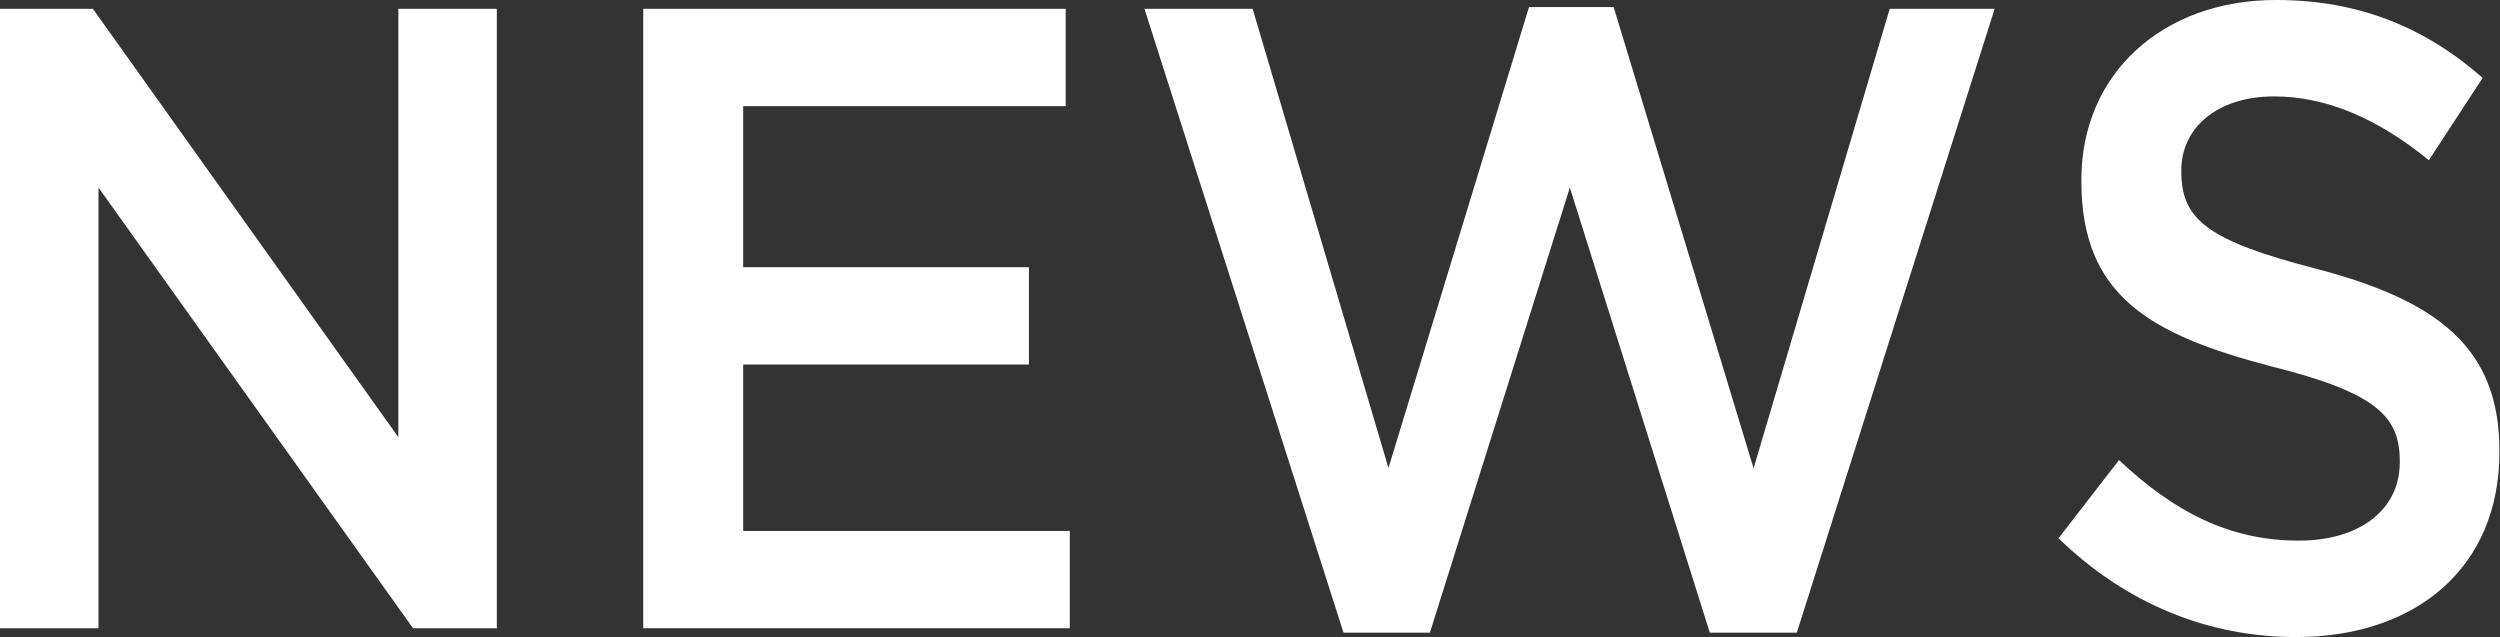
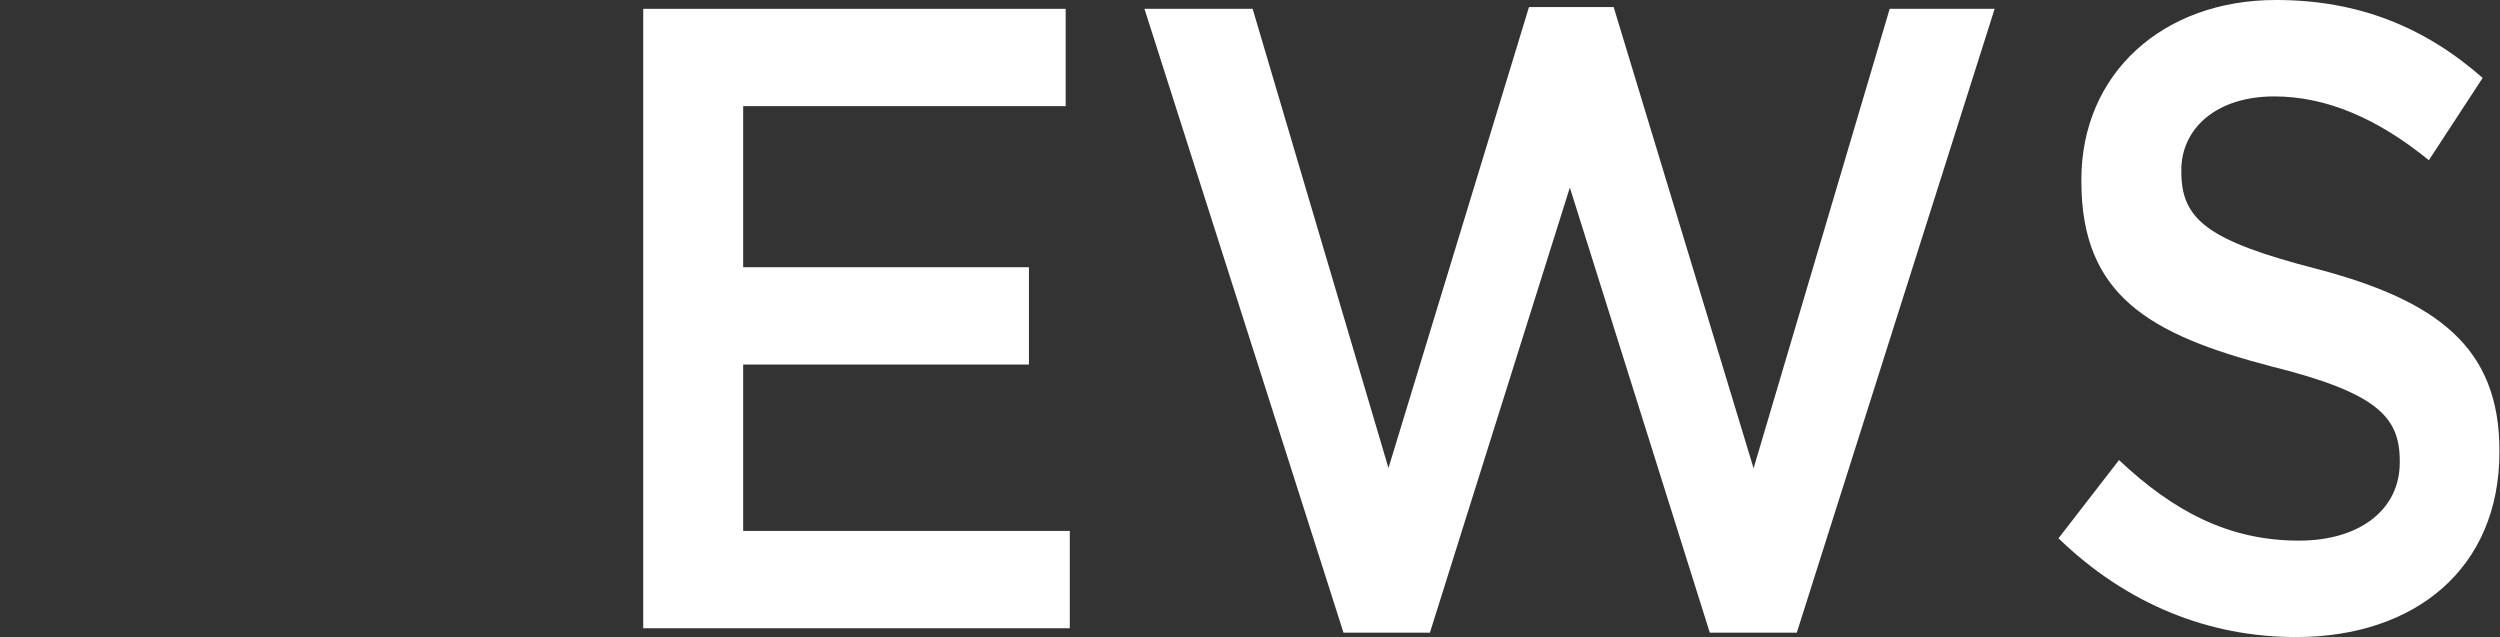
<svg xmlns="http://www.w3.org/2000/svg" id="_レイヤー_2" viewBox="0 0 85.04 21.68">
  <rect x="0" y="0" width="85.04" height="21.68" fill="#333333" stroke="none" />
  <defs>
    <style>.cls-1{fill:#fff;}</style>
  </defs>
  <g id="_レイヤー_1-2">
    <g>
-       <path class="cls-1" d="m0,.3h3.16l10.39,14.57V.3h3.35v21.07h-2.85L3.35,6.38v14.99H0V.3Z" />
      <path class="cls-1" d="m21.88.3h14.37v3.31h-10.97v5.48h9.72v3.31h-9.72v5.66h11.11v3.31h-14.51V.3Z" />
      <path class="cls-1" d="m38.93.3h3.68l4.62,15.62L52.01.24h2.88l4.76,15.69L64.28.3h3.57l-6.73,21.22h-2.96l-4.76-15.14-4.76,15.14h-2.94L38.93.3Z" />
      <path class="cls-1" d="m70.03,18.3l2.05-2.65c1.86,1.75,3.74,2.74,6.12,2.74,2.1,0,3.43-1.08,3.43-2.65v-.06c0-1.51-.78-2.32-4.38-3.22-4.13-1.08-6.45-2.41-6.45-6.29v-.06c0-3.61,2.77-6.11,6.62-6.11,2.82,0,5.07.93,7.03,2.65l-1.83,2.8c-1.74-1.42-3.49-2.17-5.26-2.17-1.99,0-3.16,1.11-3.16,2.5v.06c0,1.63.89,2.35,4.62,3.31,4.1,1.08,6.2,2.68,6.2,6.17v.06c0,3.94-2.85,6.29-6.92,6.29-2.96,0-5.76-1.11-8.09-3.37Z" />
    </g>
  </g>
</svg>